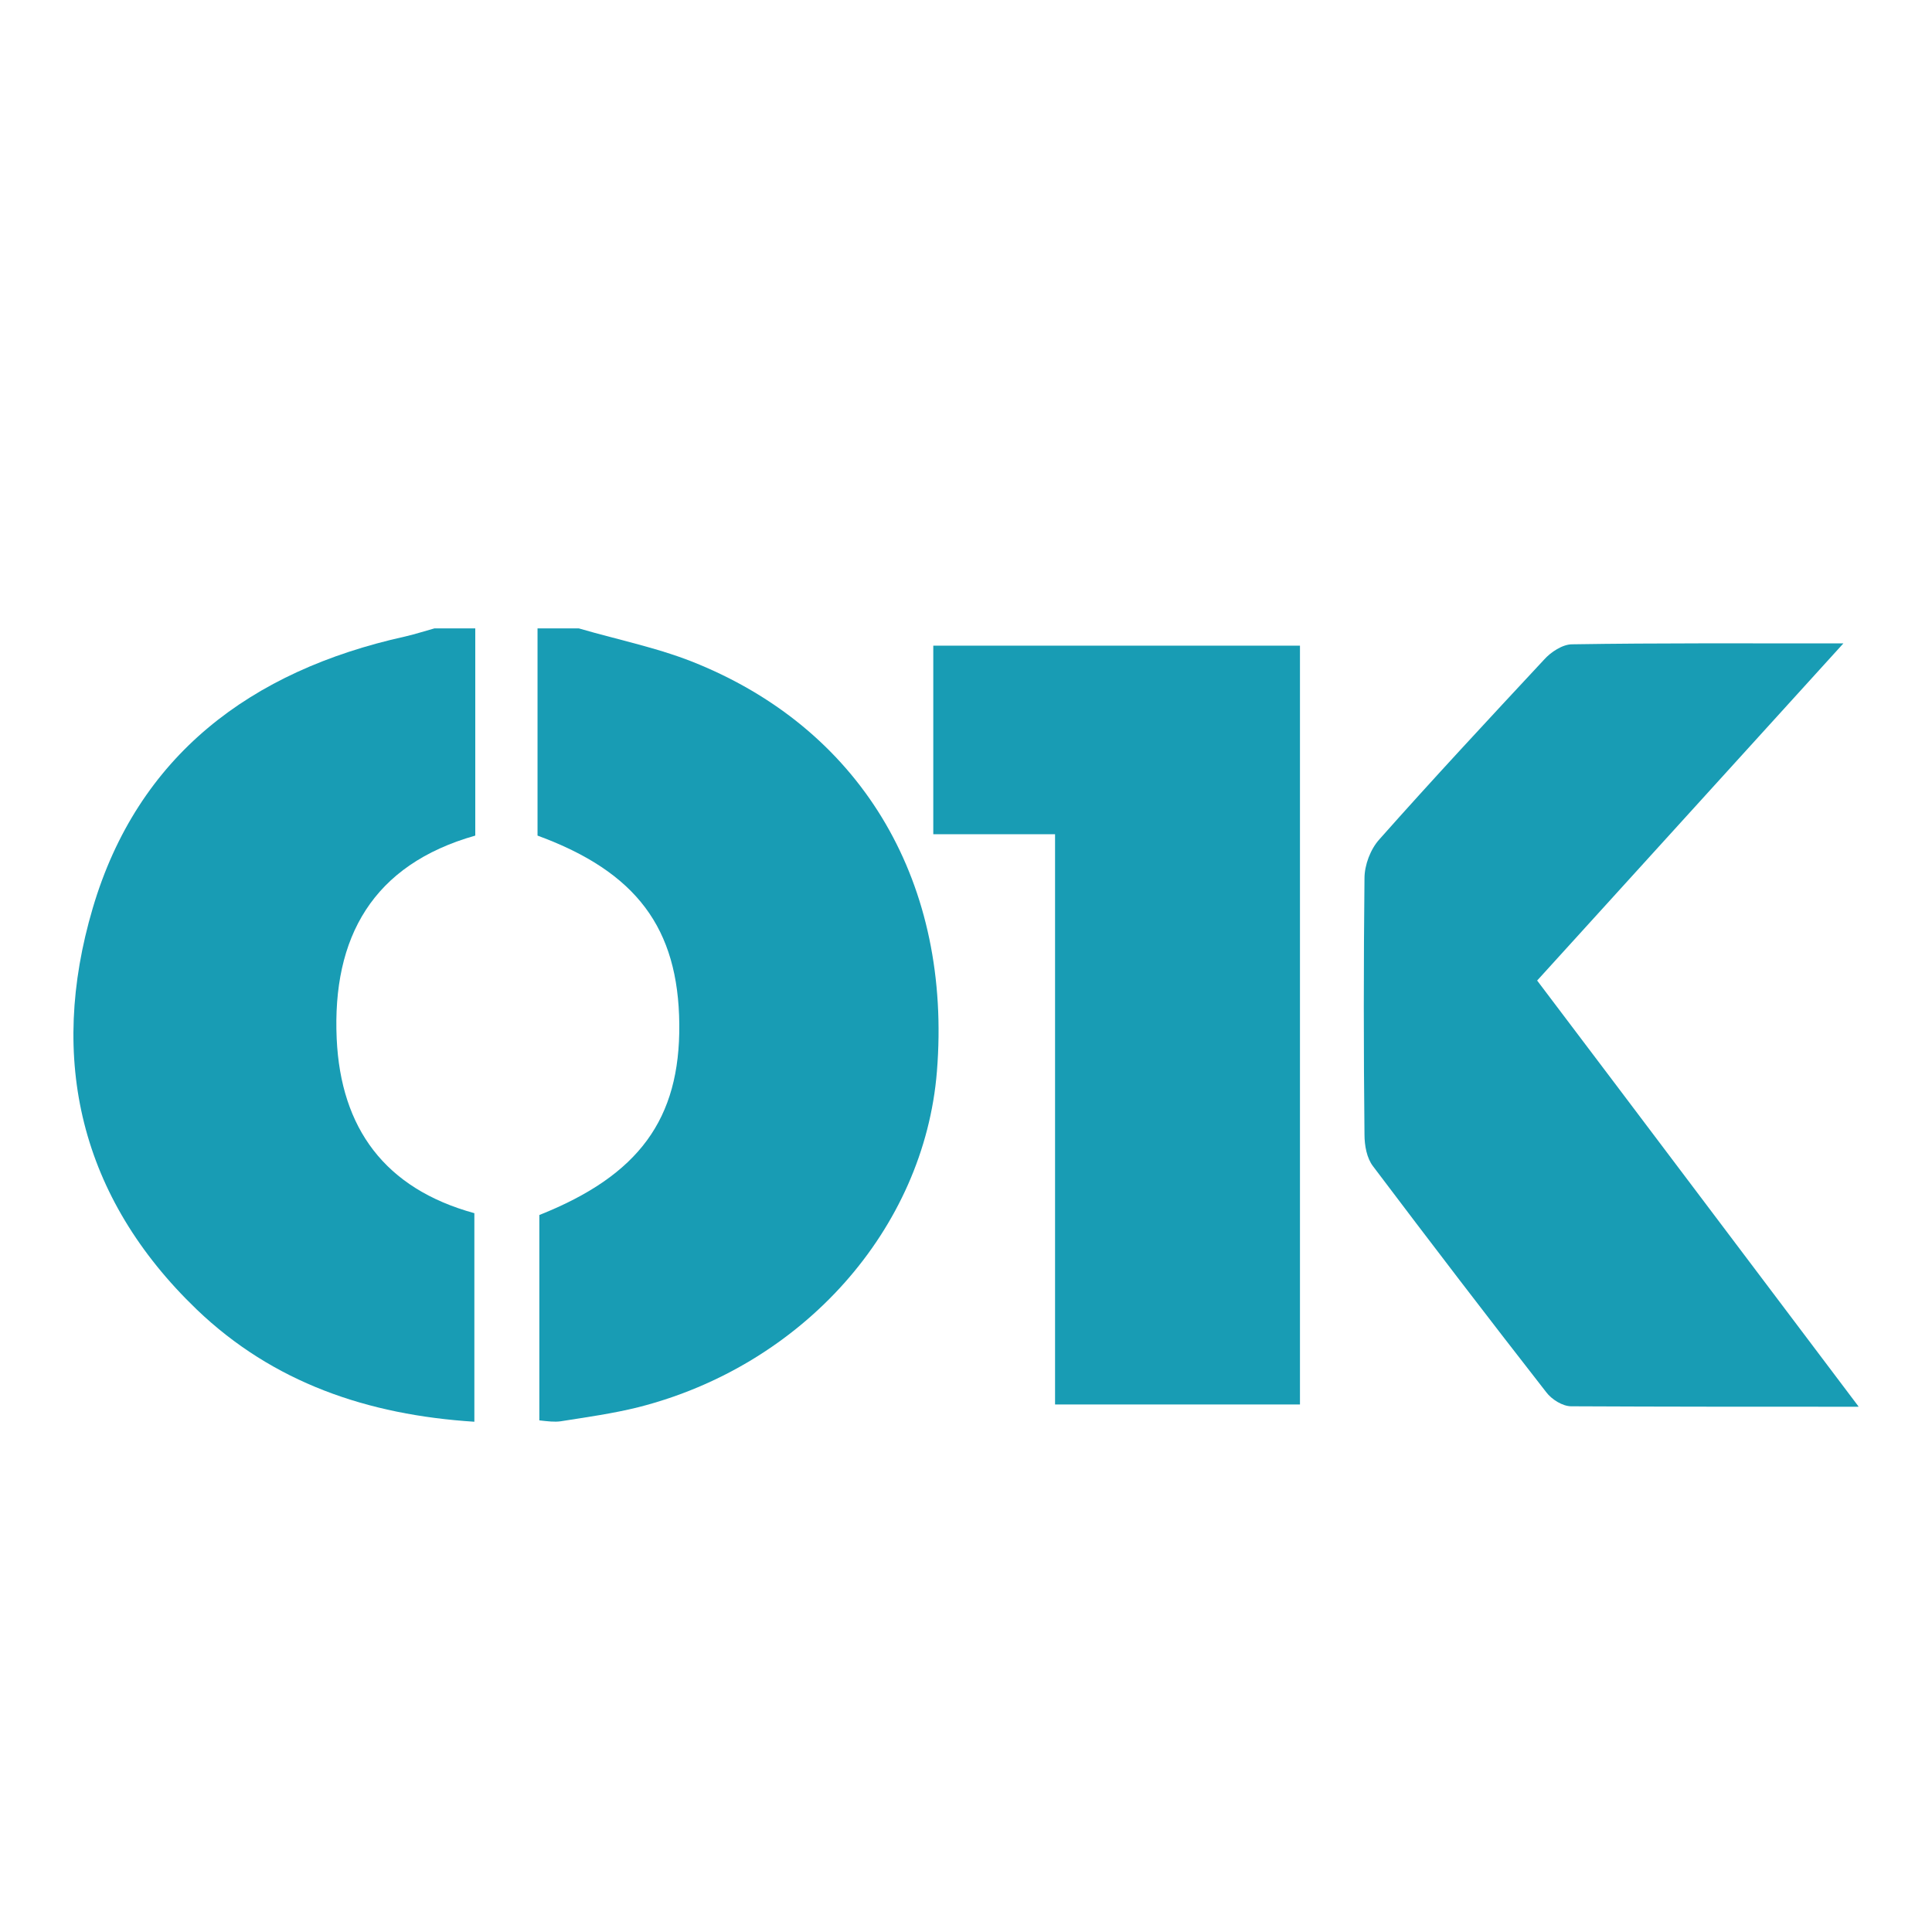
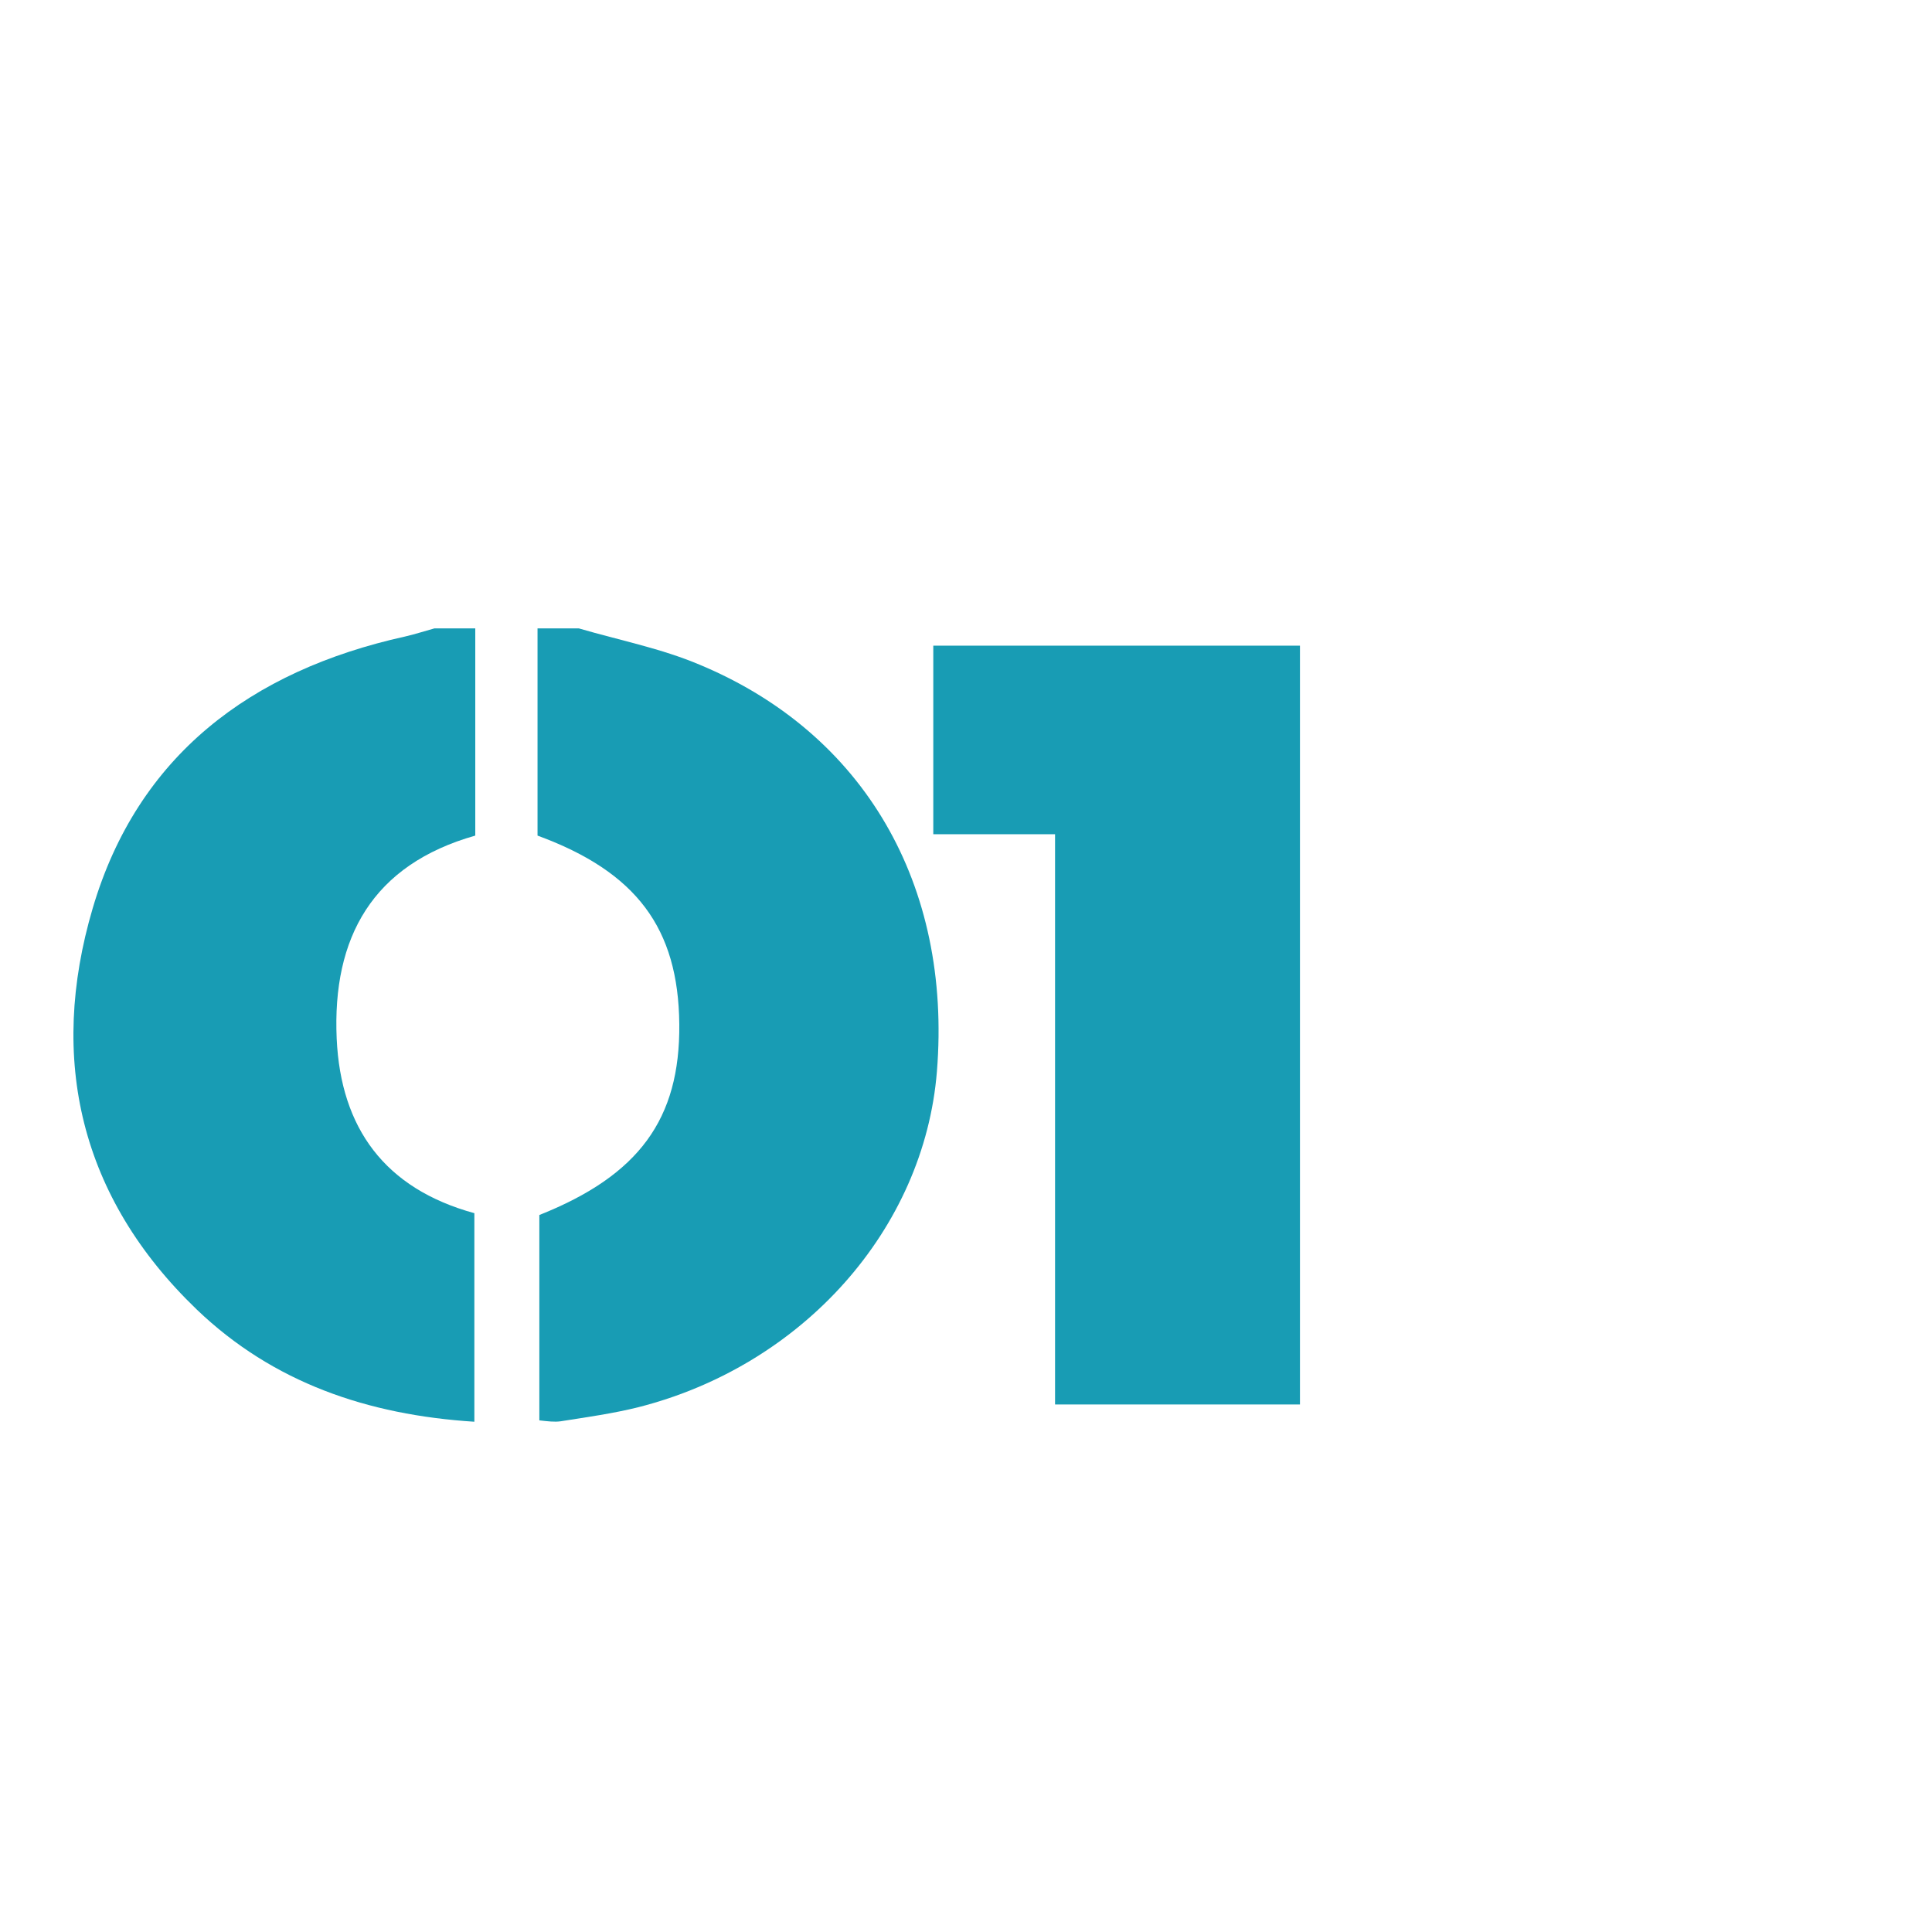
<svg xmlns="http://www.w3.org/2000/svg" id="Ebene_1" data-name="Ebene 1" version="1.1" viewBox="0 0 425.2 425.2">
  <defs>
    <style>
      .cls-1 {
        fill: #189cb4;
        stroke-width: 0px;
      }
    </style>
  </defs>
  <path class="cls-1" d="M127.4,138.3c8.9,2.6,18.1,4.4,26.6,8,36.2,15.1,55.5,48.4,52.2,89.5-2.8,34.7-29.5,64.7-65.7,73.9-5.6,1.4-11.4,2.2-17.1,3.1-1.4.2-2.9,0-4.7-.2v-45.2c21.9-8.7,31-21.1,30.8-42-.2-21.1-9.4-33.5-31.2-41.5v-45.6h9.1Z" />
  <path class="cls-1" d="M104.6,138.3v45.6c-22.6,6.4-31.5,22.4-30.5,44.7.9,19.7,10.6,33,30.3,38.4v45.9c-23.5-1.5-44.3-8.6-61.1-24.7-25.7-24.7-32.7-55.1-22.9-88.3,9.9-33.6,34.8-52.3,68.7-59.8,2.2-.5,4.3-1.2,6.5-1.8h9.1Z" />
  <path class="cls-1" d="M286.1,309.1h-53.9v-125.5h-26.8v-41.5h80.7v166.9h0Z" />
-   <path class="cls-1" d="M409,309.6c-22.4,0-42.8,0-63.2-.1-1.9,0-4.3-1.5-5.5-3.1-12.8-16.4-25.5-33-38.1-49.7-1.4-1.8-1.9-4.6-1.9-7-.2-18.8-.2-37.6,0-56.4,0-2.9,1.3-6.4,3.3-8.6,11.8-13.3,24-26.4,36.2-39.5,1.5-1.7,4.1-3.4,6.2-3.4,19.2-.3,38.3-.2,59.7-.2-23.2,25.5-45.1,49.7-67.4,74.2,23.3,30.8,46.4,61.5,70.7,93.7h0Z" />
</svg>